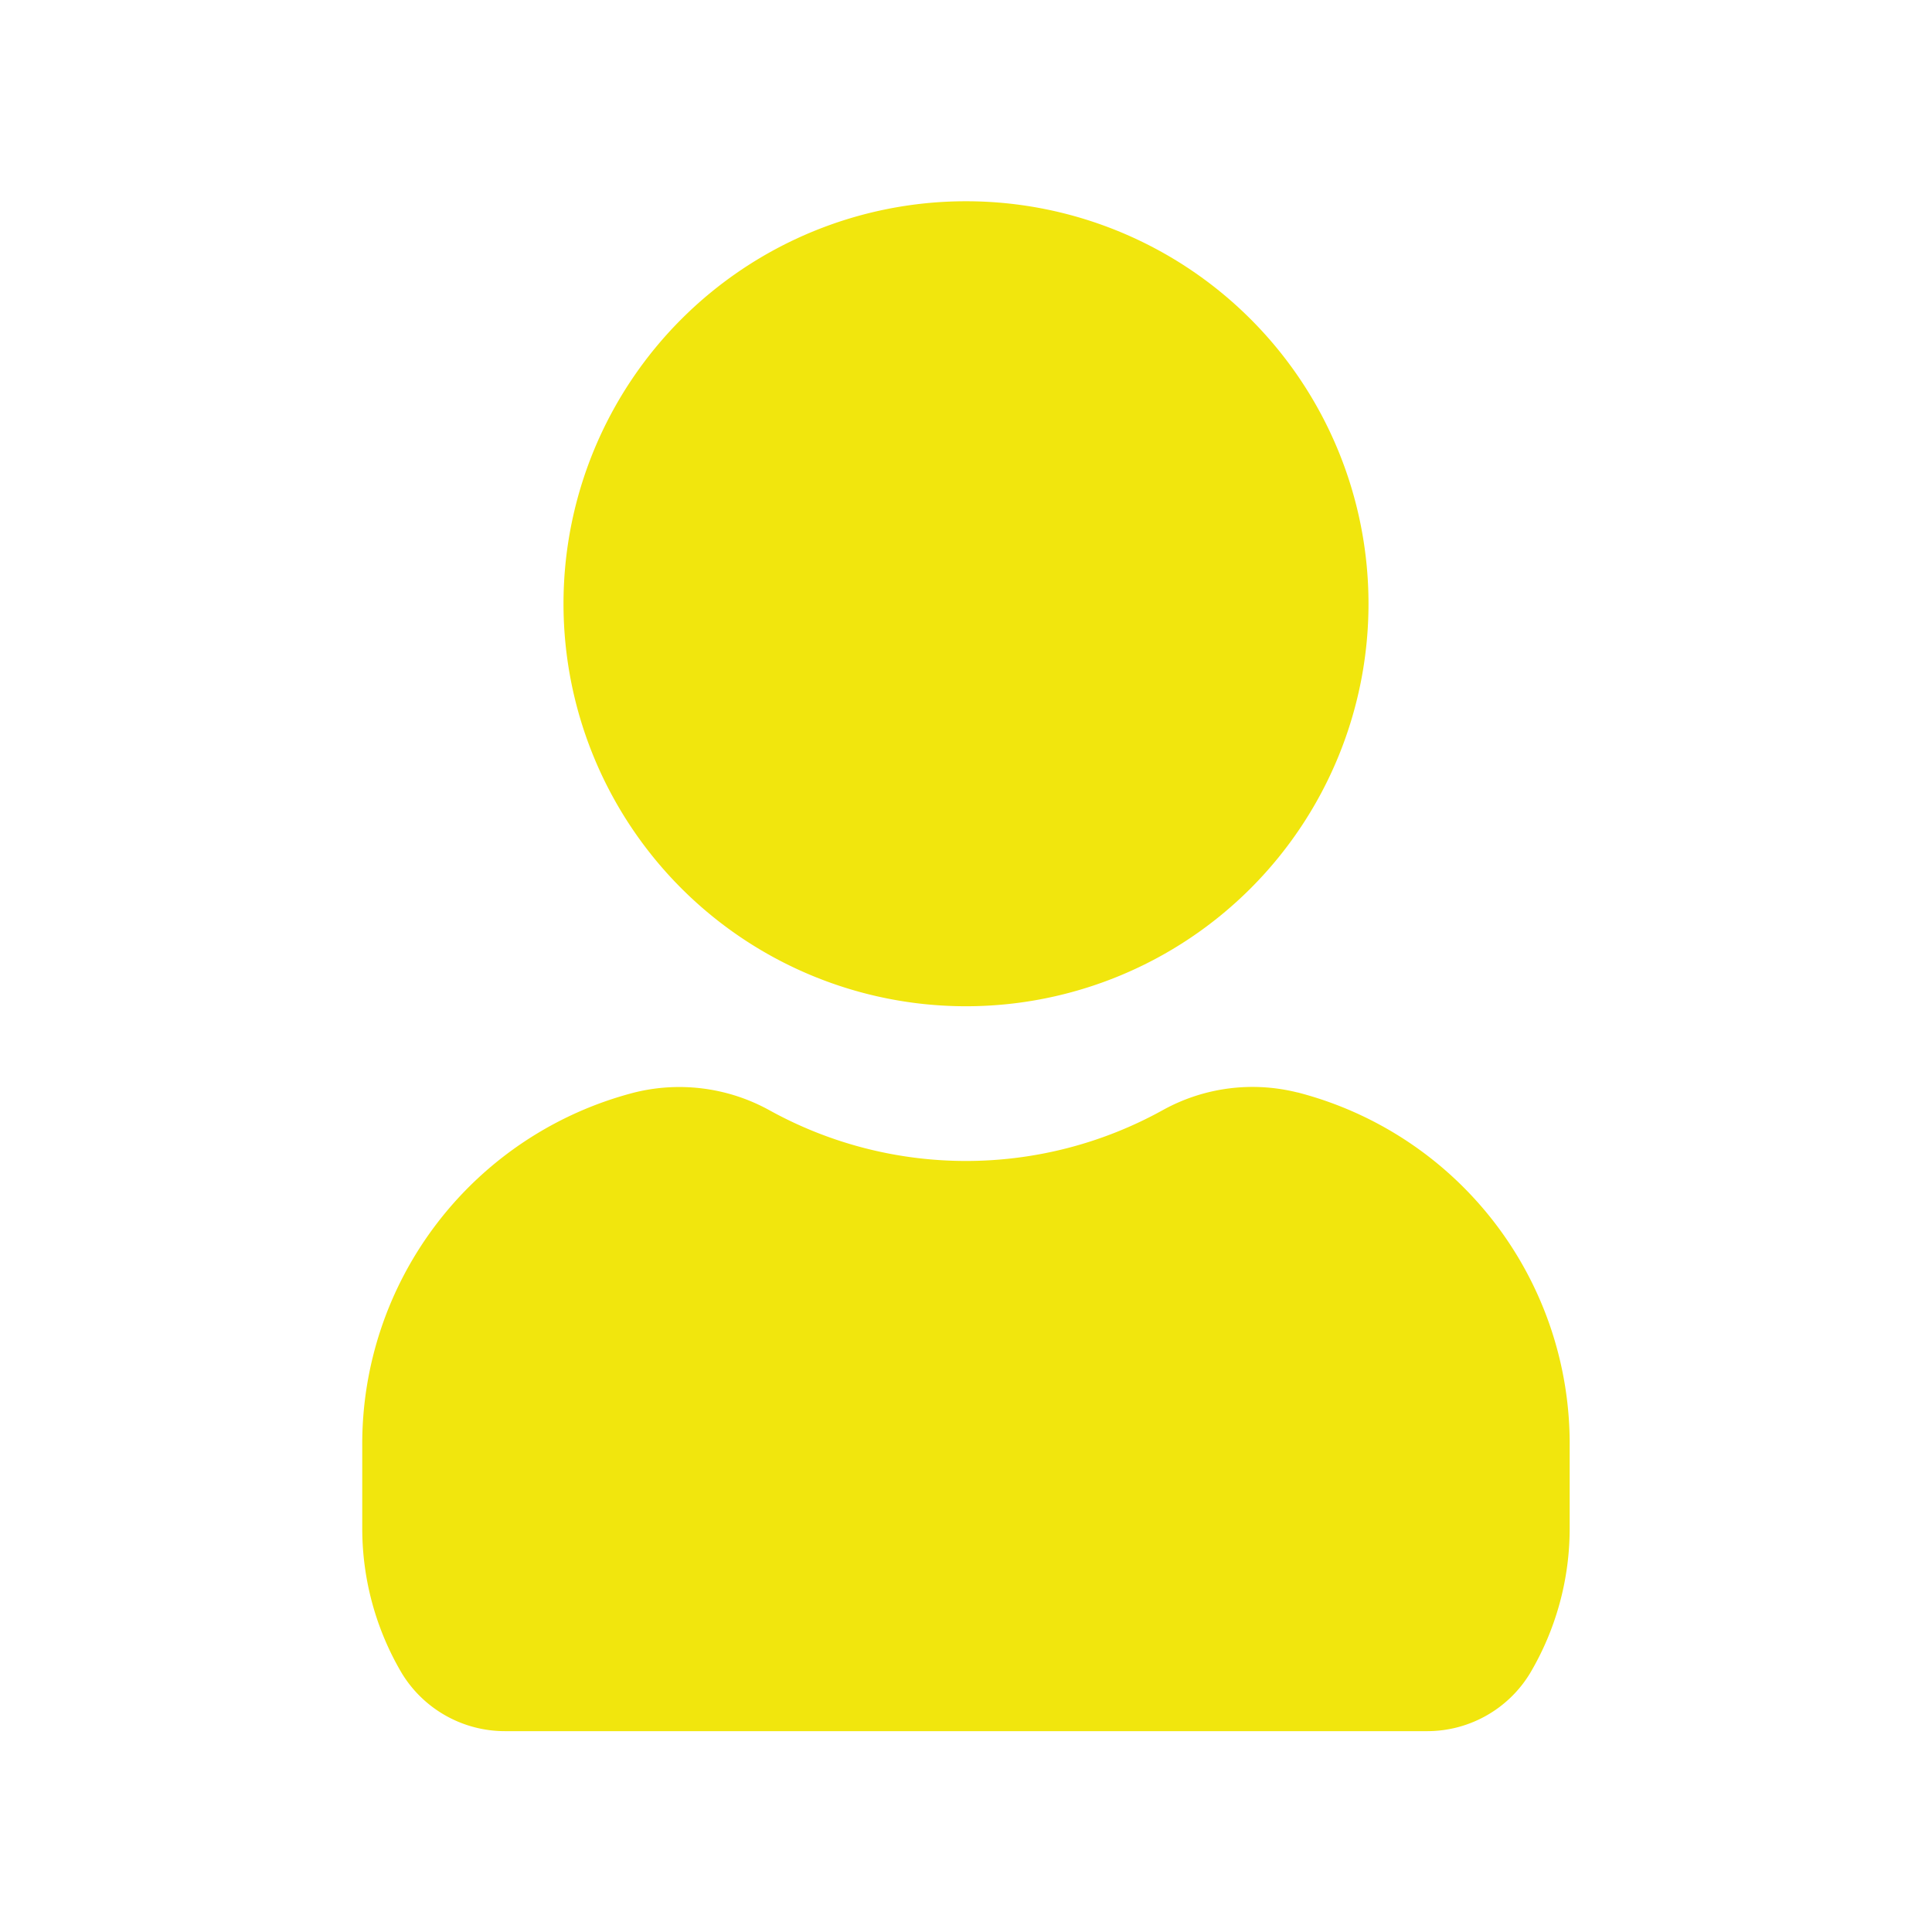
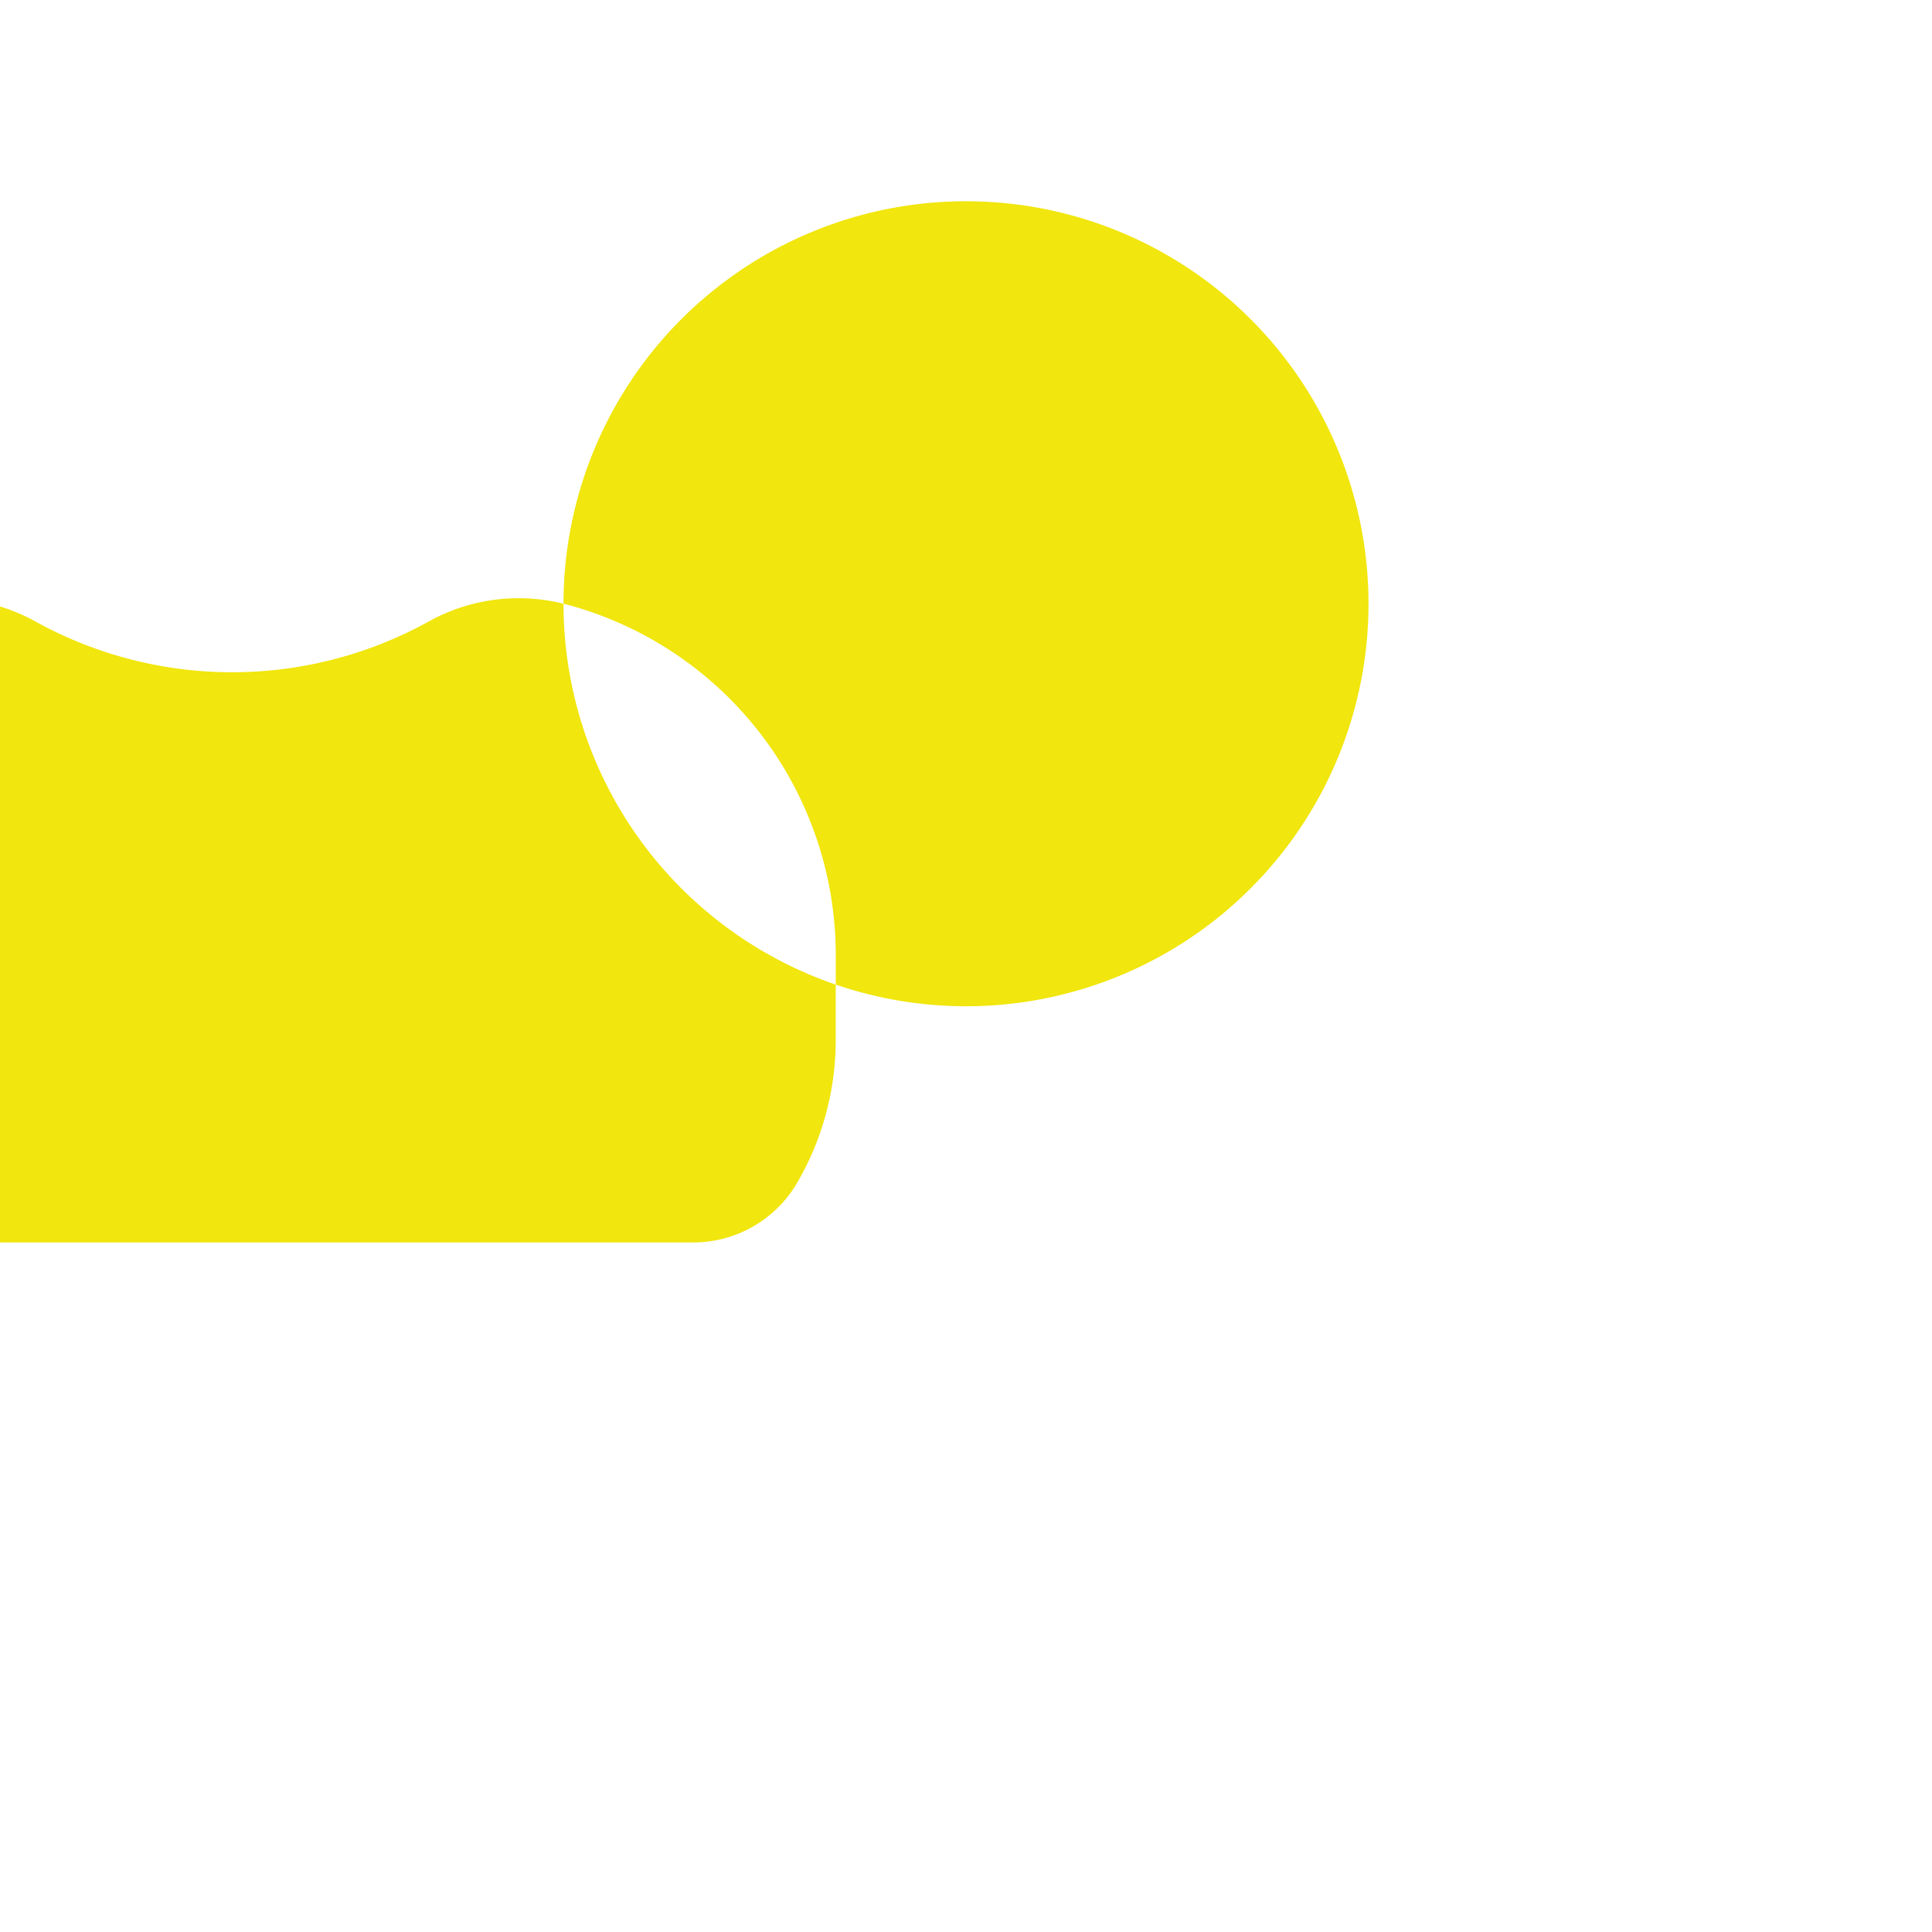
<svg xmlns="http://www.w3.org/2000/svg" id="user-Filled" width="24" height="24" viewBox="0 0 24 24">
-   <rect id="Path" width="24" height="24" fill="rgba(255,255,255,0)" />
-   <path id="user-Filled_1_" d="M690,2704.5a5,5,0,1,1,5,5A5,5,0,0,1,690,2704.5Zm9.117,6.071a2.3,2.3,0,0,0-1.67.218,5.047,5.047,0,0,1-4.894,0,2.316,2.316,0,0,0-1.67-.218,4.509,4.509,0,0,0-3.383,4.4v1.011a3.536,3.536,0,0,0,.493,1.806,1.5,1.5,0,0,0,1.285.717h11.443a1.494,1.494,0,0,0,1.285-.718,3.529,3.529,0,0,0,.493-1.8v-1.011a4.507,4.507,0,0,0-3.382-4.406Z" transform="translate(-683 -2697)" fill="#f1e60d" />
+   <path id="user-Filled_1_" d="M690,2704.5a5,5,0,1,1,5,5A5,5,0,0,1,690,2704.5Za2.3,2.3,0,0,0-1.67.218,5.047,5.047,0,0,1-4.894,0,2.316,2.316,0,0,0-1.67-.218,4.509,4.509,0,0,0-3.383,4.4v1.011a3.536,3.536,0,0,0,.493,1.806,1.5,1.5,0,0,0,1.285.717h11.443a1.494,1.494,0,0,0,1.285-.718,3.529,3.529,0,0,0,.493-1.8v-1.011a4.507,4.507,0,0,0-3.382-4.406Z" transform="translate(-683 -2697)" fill="#f1e60d" />
</svg>